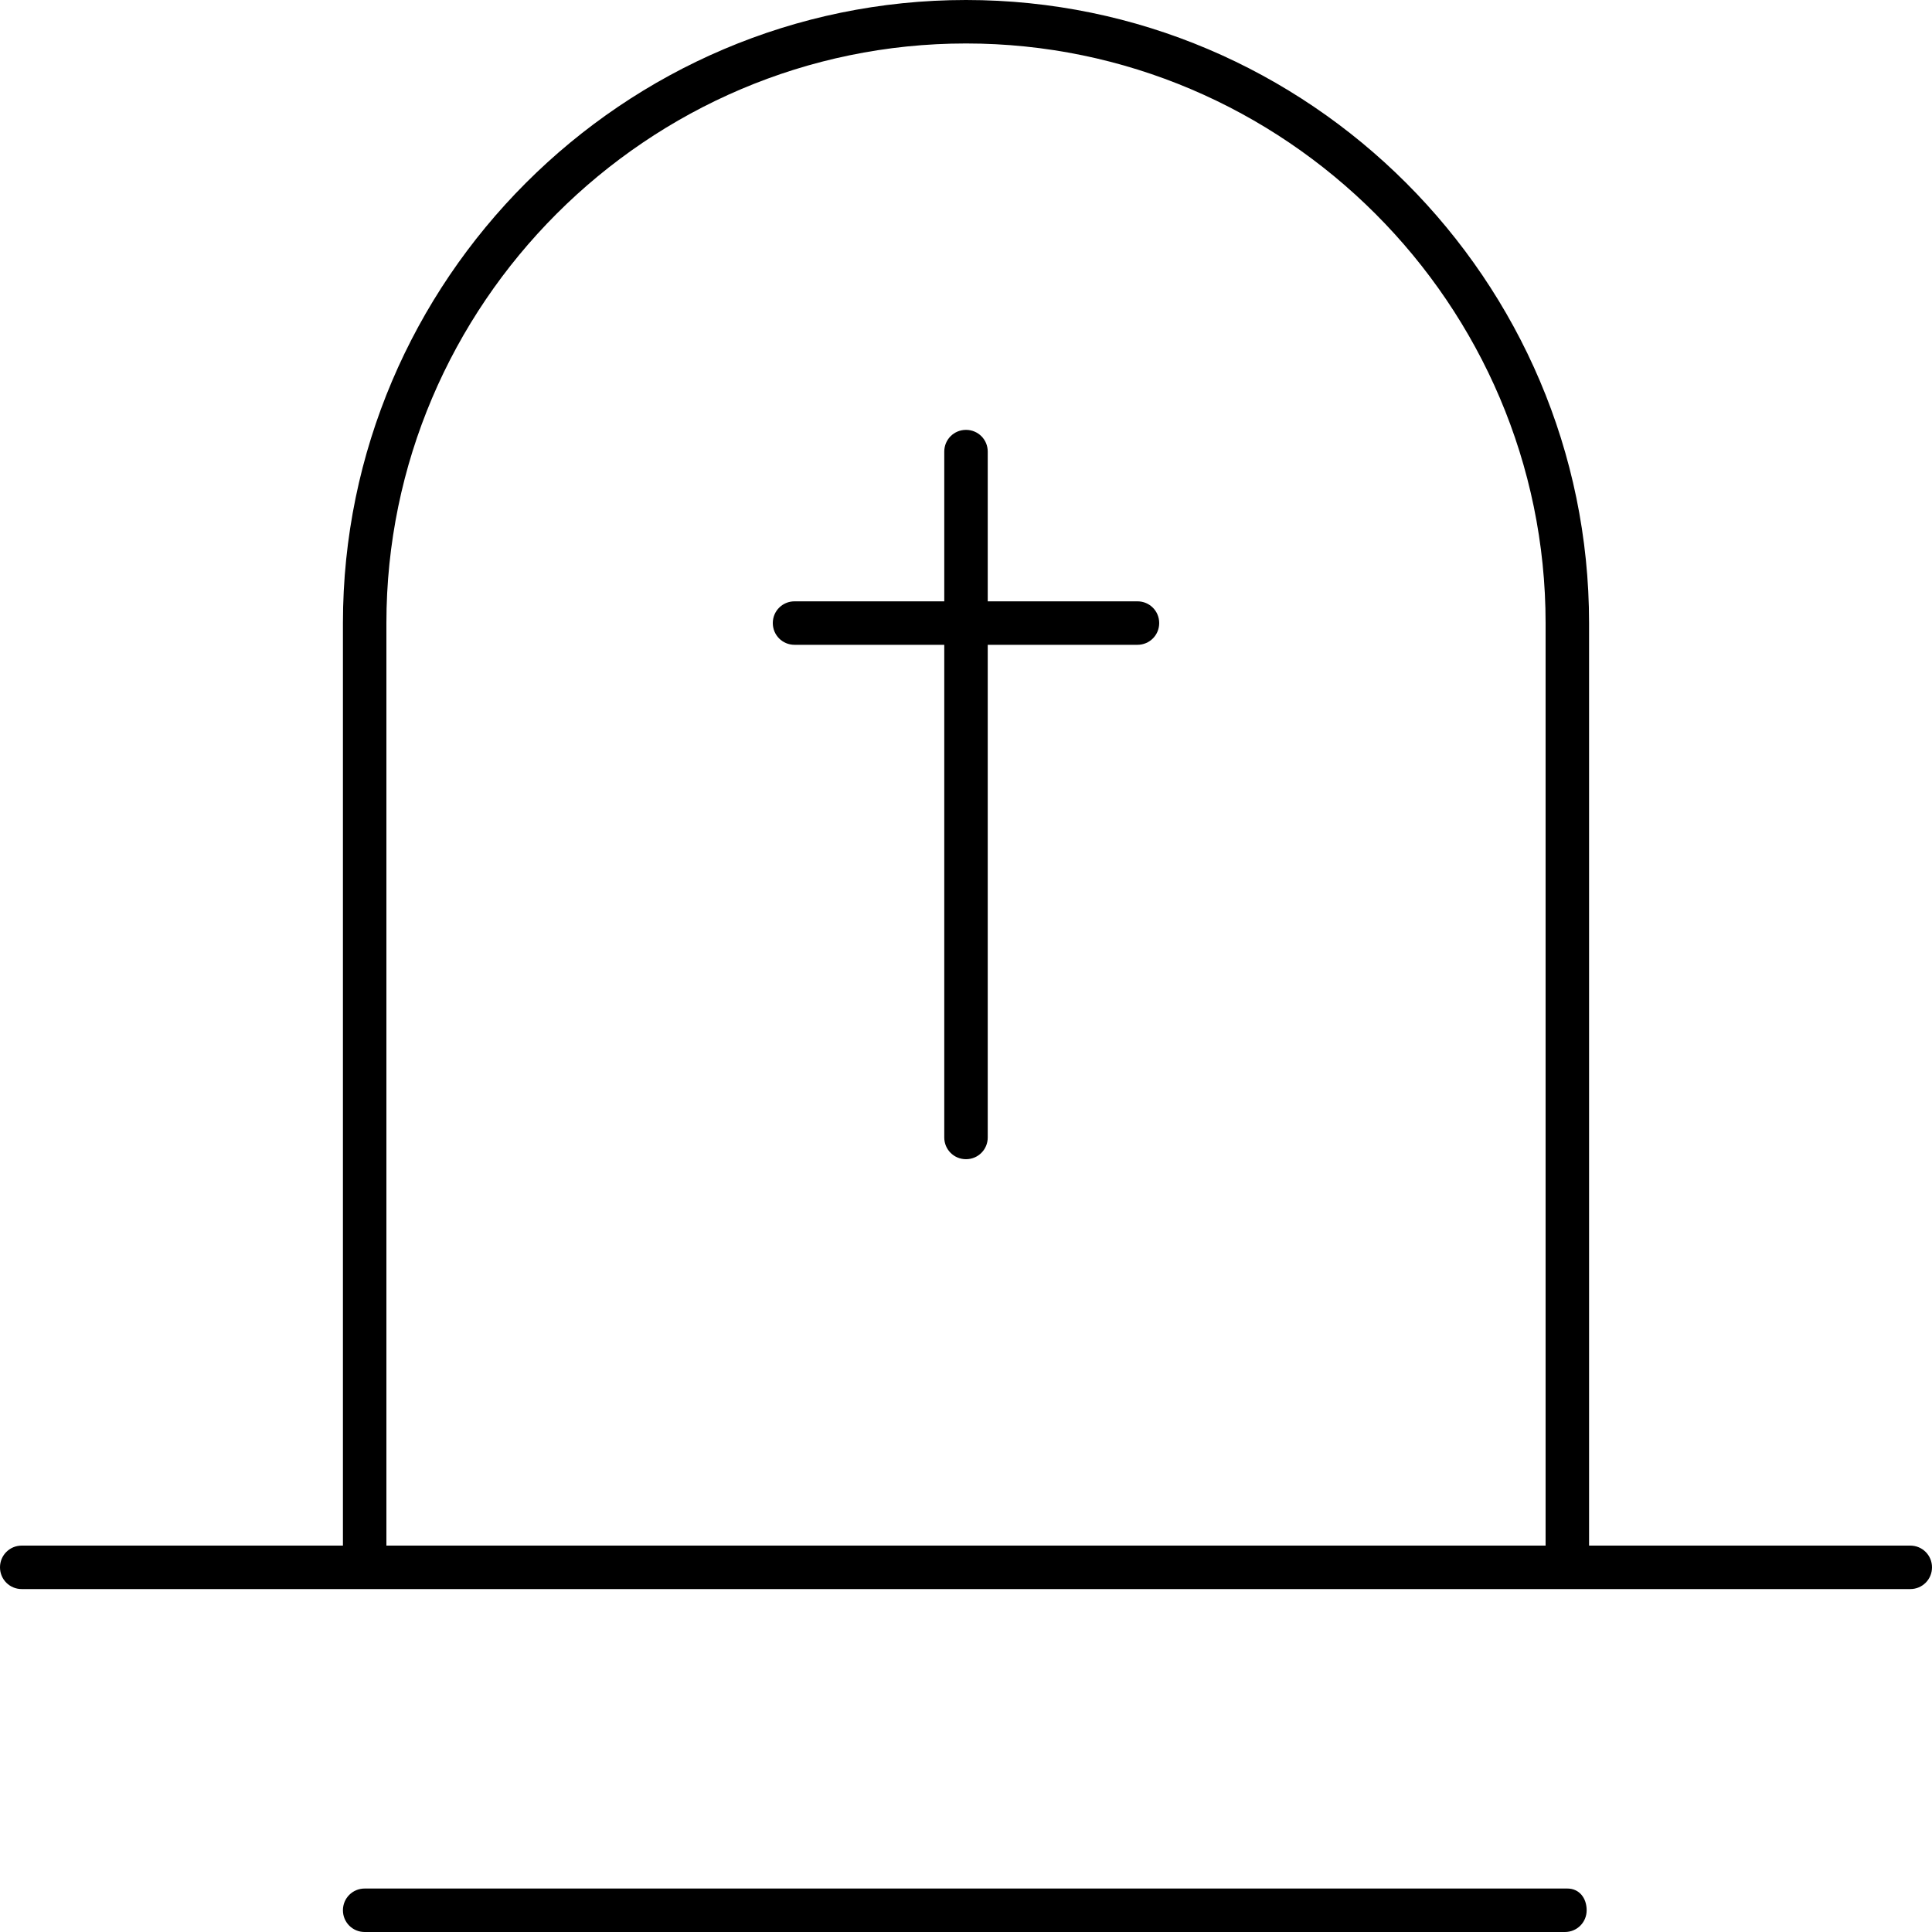
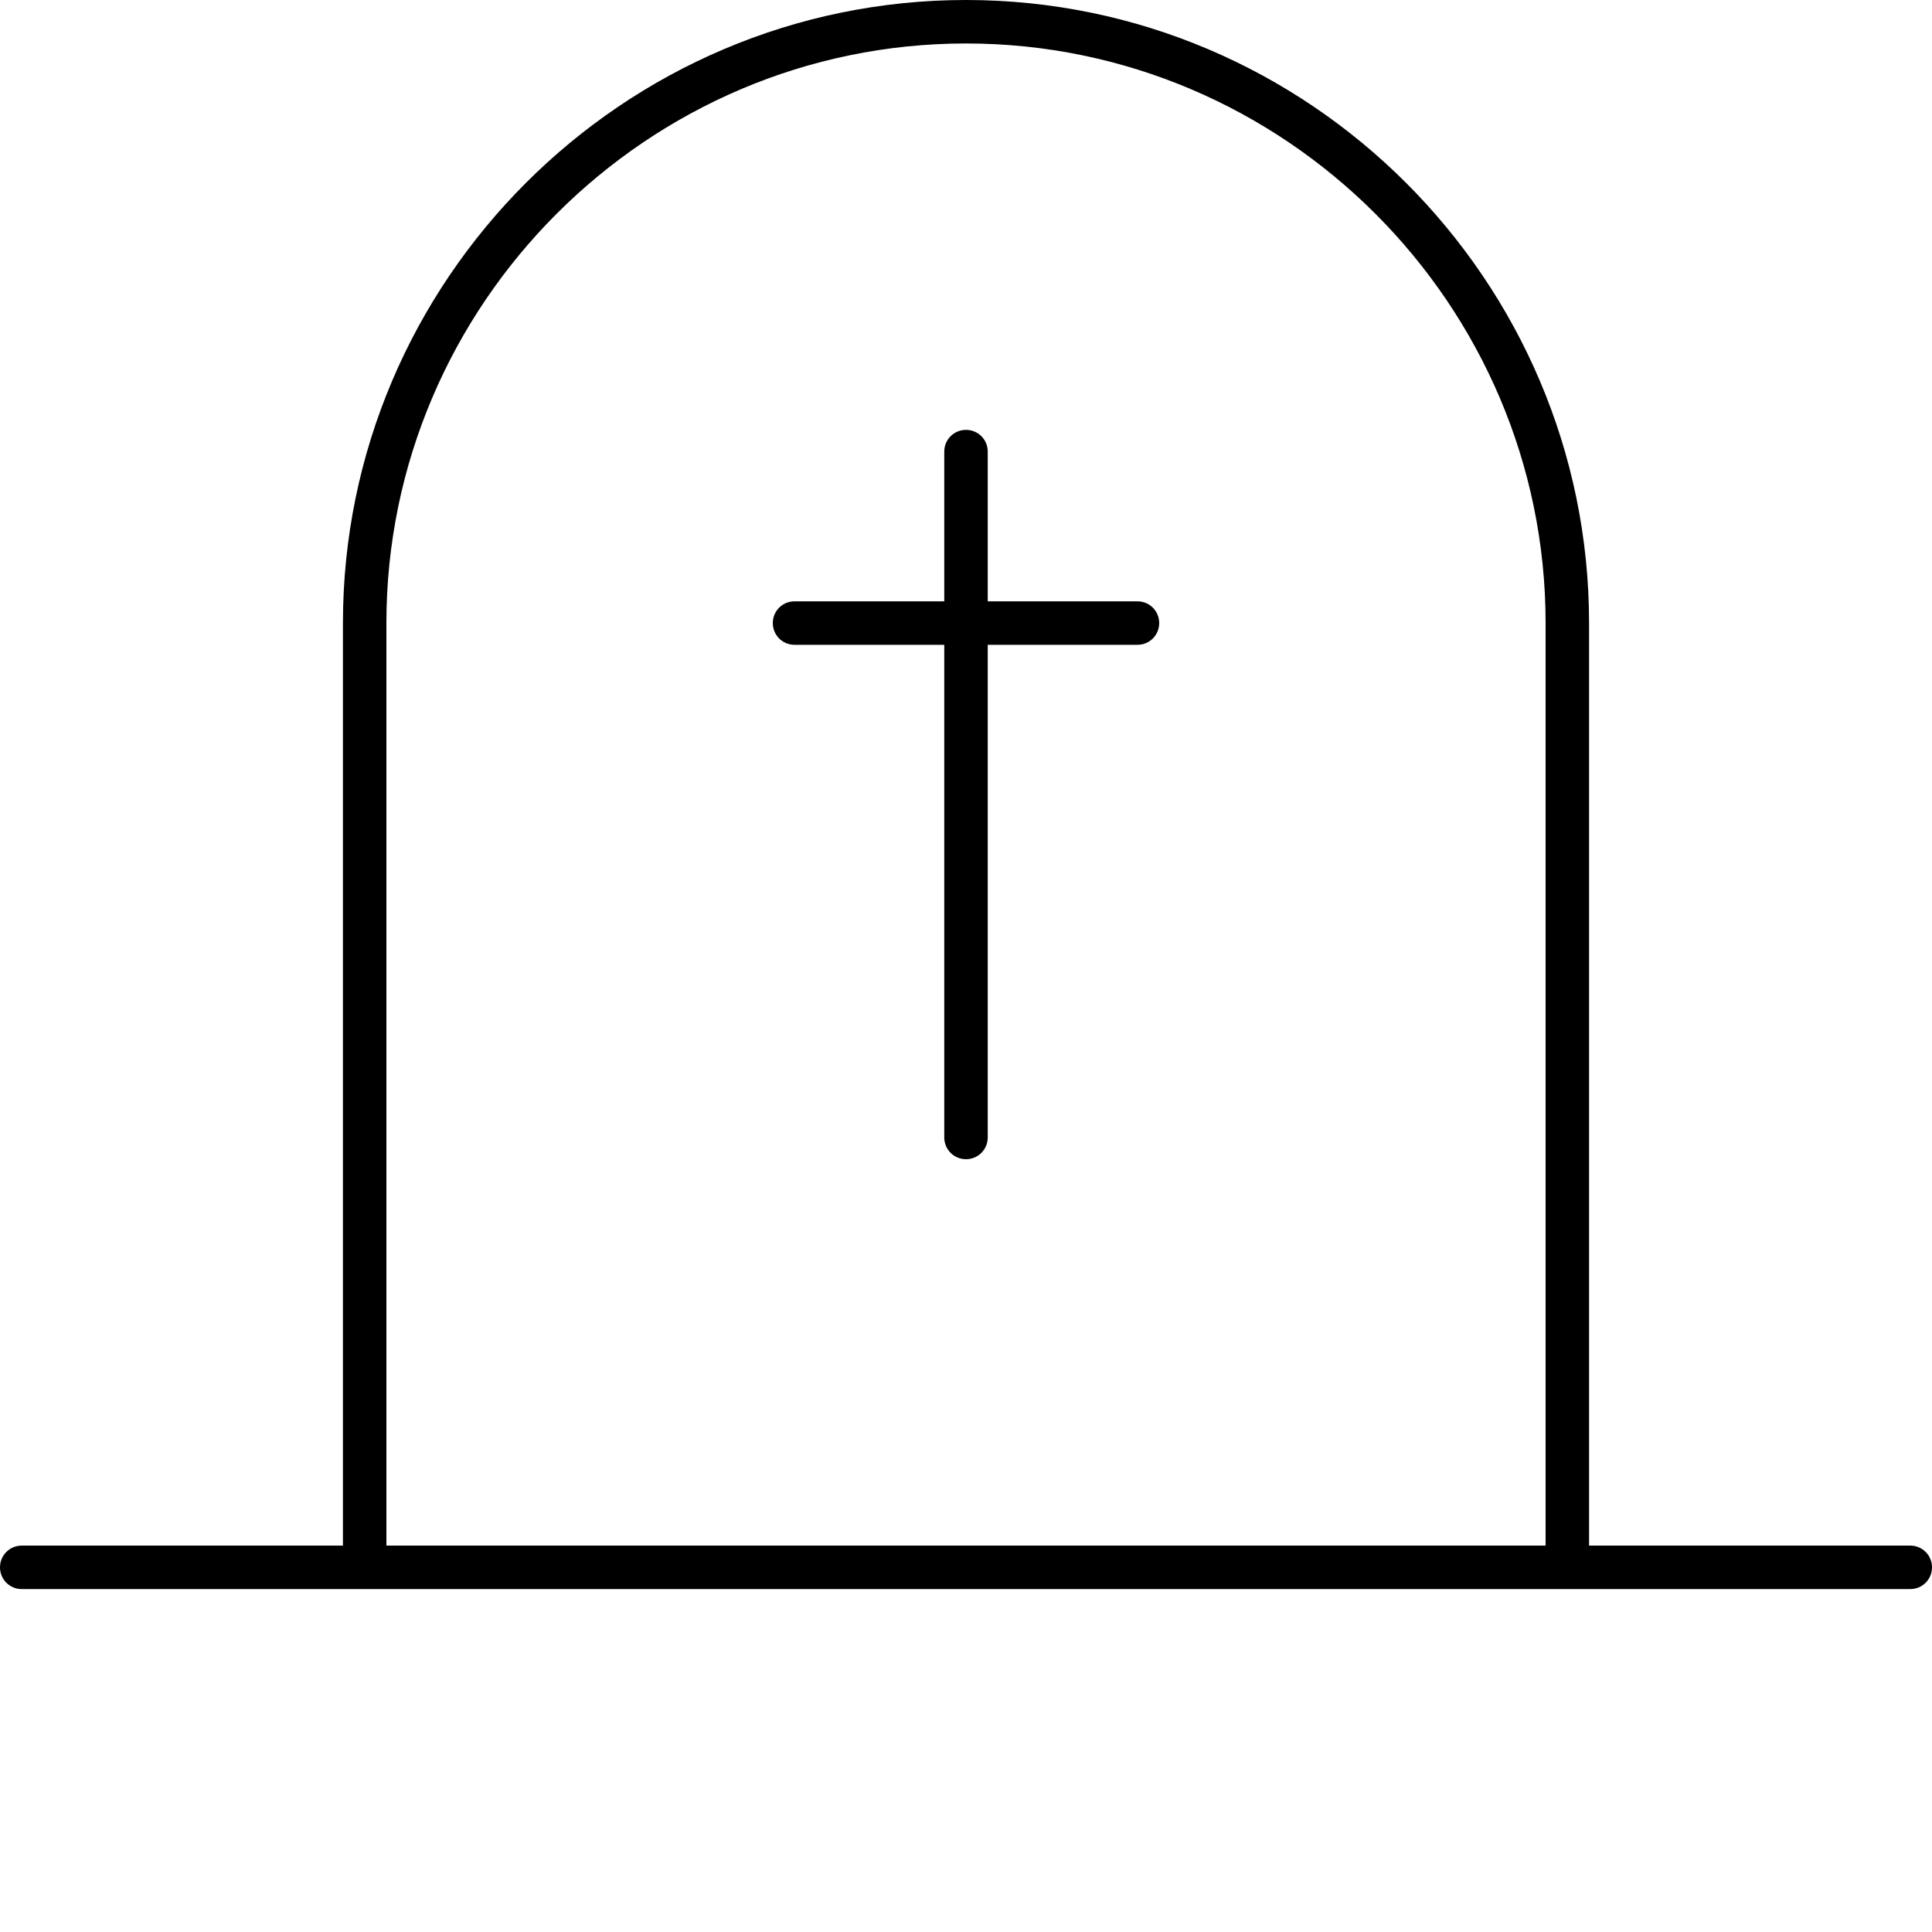
<svg xmlns="http://www.w3.org/2000/svg" version="1.1" id="Calque_1" x="0px" y="0px" viewBox="0 0 80 80" style="enable-background:new 0 0 80 80;" xml:space="preserve">
  <g>
    <g>
      <path d="M47.1,24.9h-6.2v-6.2c0-0.5-0.4-0.9-0.9-0.9s-0.9,0.4-0.9,0.9v6.2h-6.2c-0.5,0-0.9,0.4-0.9,0.9c0,0.5,0.4,0.9,0.9,0.9h6.2    v20.4c0,0.5,0.4,0.9,0.9,0.9c0.5,0,0.9-0.4,0.9-0.9V26.7h6.2c0.5,0,0.9-0.4,0.9-0.9C48,25.3,47.6,24.9,47.1,24.9z" />
-       <path d="M79.1,64H65.8V25.8C65.8,11.6,54.2,0,40,0S14.2,11.6,14.2,25.8V64H0.9C0.4,64,0,64.4,0,64.9s0.4,0.9,0.9,0.9h78.2    c0.5,0,0.9-0.4,0.9-0.9S79.6,64,79.1,64z M16,25.8c0-13.2,10.8-24,24-24s24,10.8,24,24V64H16V25.8z" />
-       <path d="M64.9,78.2H15.1c-0.5,0-0.9,0.4-0.9,0.9s0.4,0.9,0.9,0.9h49.7c0.5,0,0.9-0.4,0.9-0.9S65.4,78.2,64.9,78.2z" />
+       <path d="M79.1,64H65.8V25.8C65.8,11.6,54.2,0,40,0S14.2,11.6,14.2,25.8V64H0.9C0.4,64,0,64.4,0,64.9s0.4,0.9,0.9,0.9h78.2    c0.5,0,0.9-0.4,0.9-0.9S79.6,64,79.1,64M16,25.8c0-13.2,10.8-24,24-24s24,10.8,24,24V64H16V25.8z" />
    </g>
  </g>
</svg>